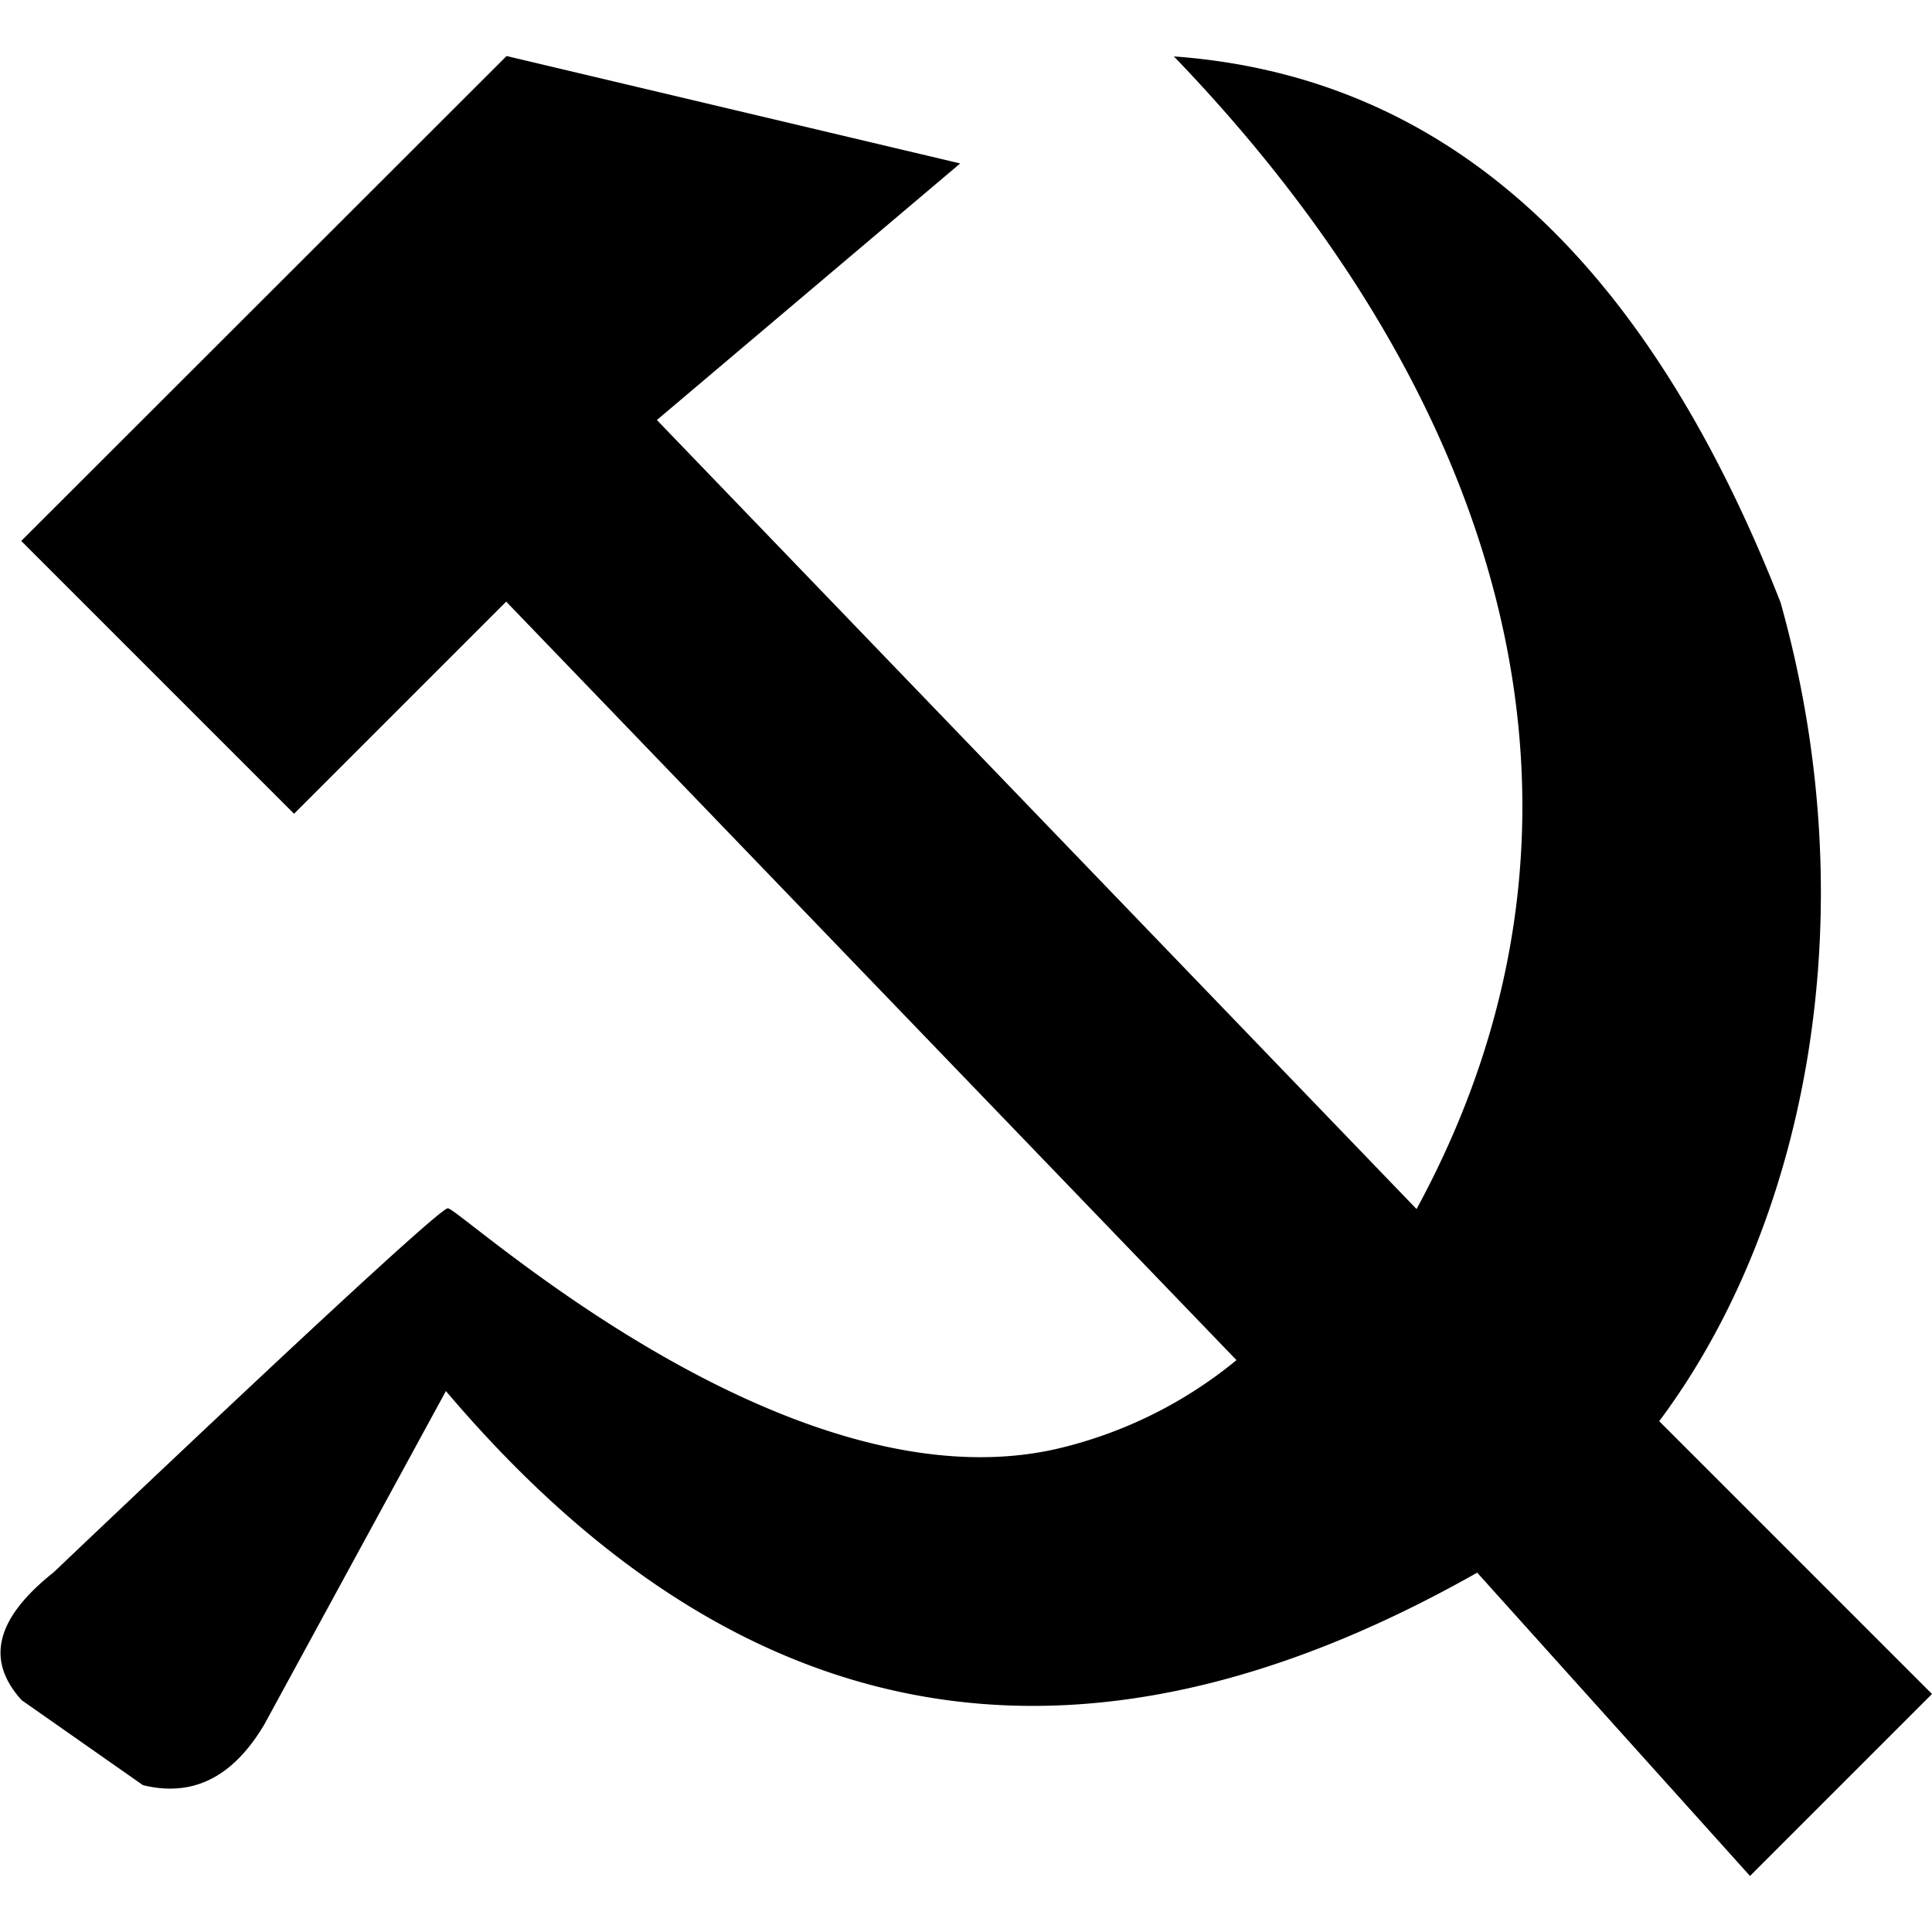
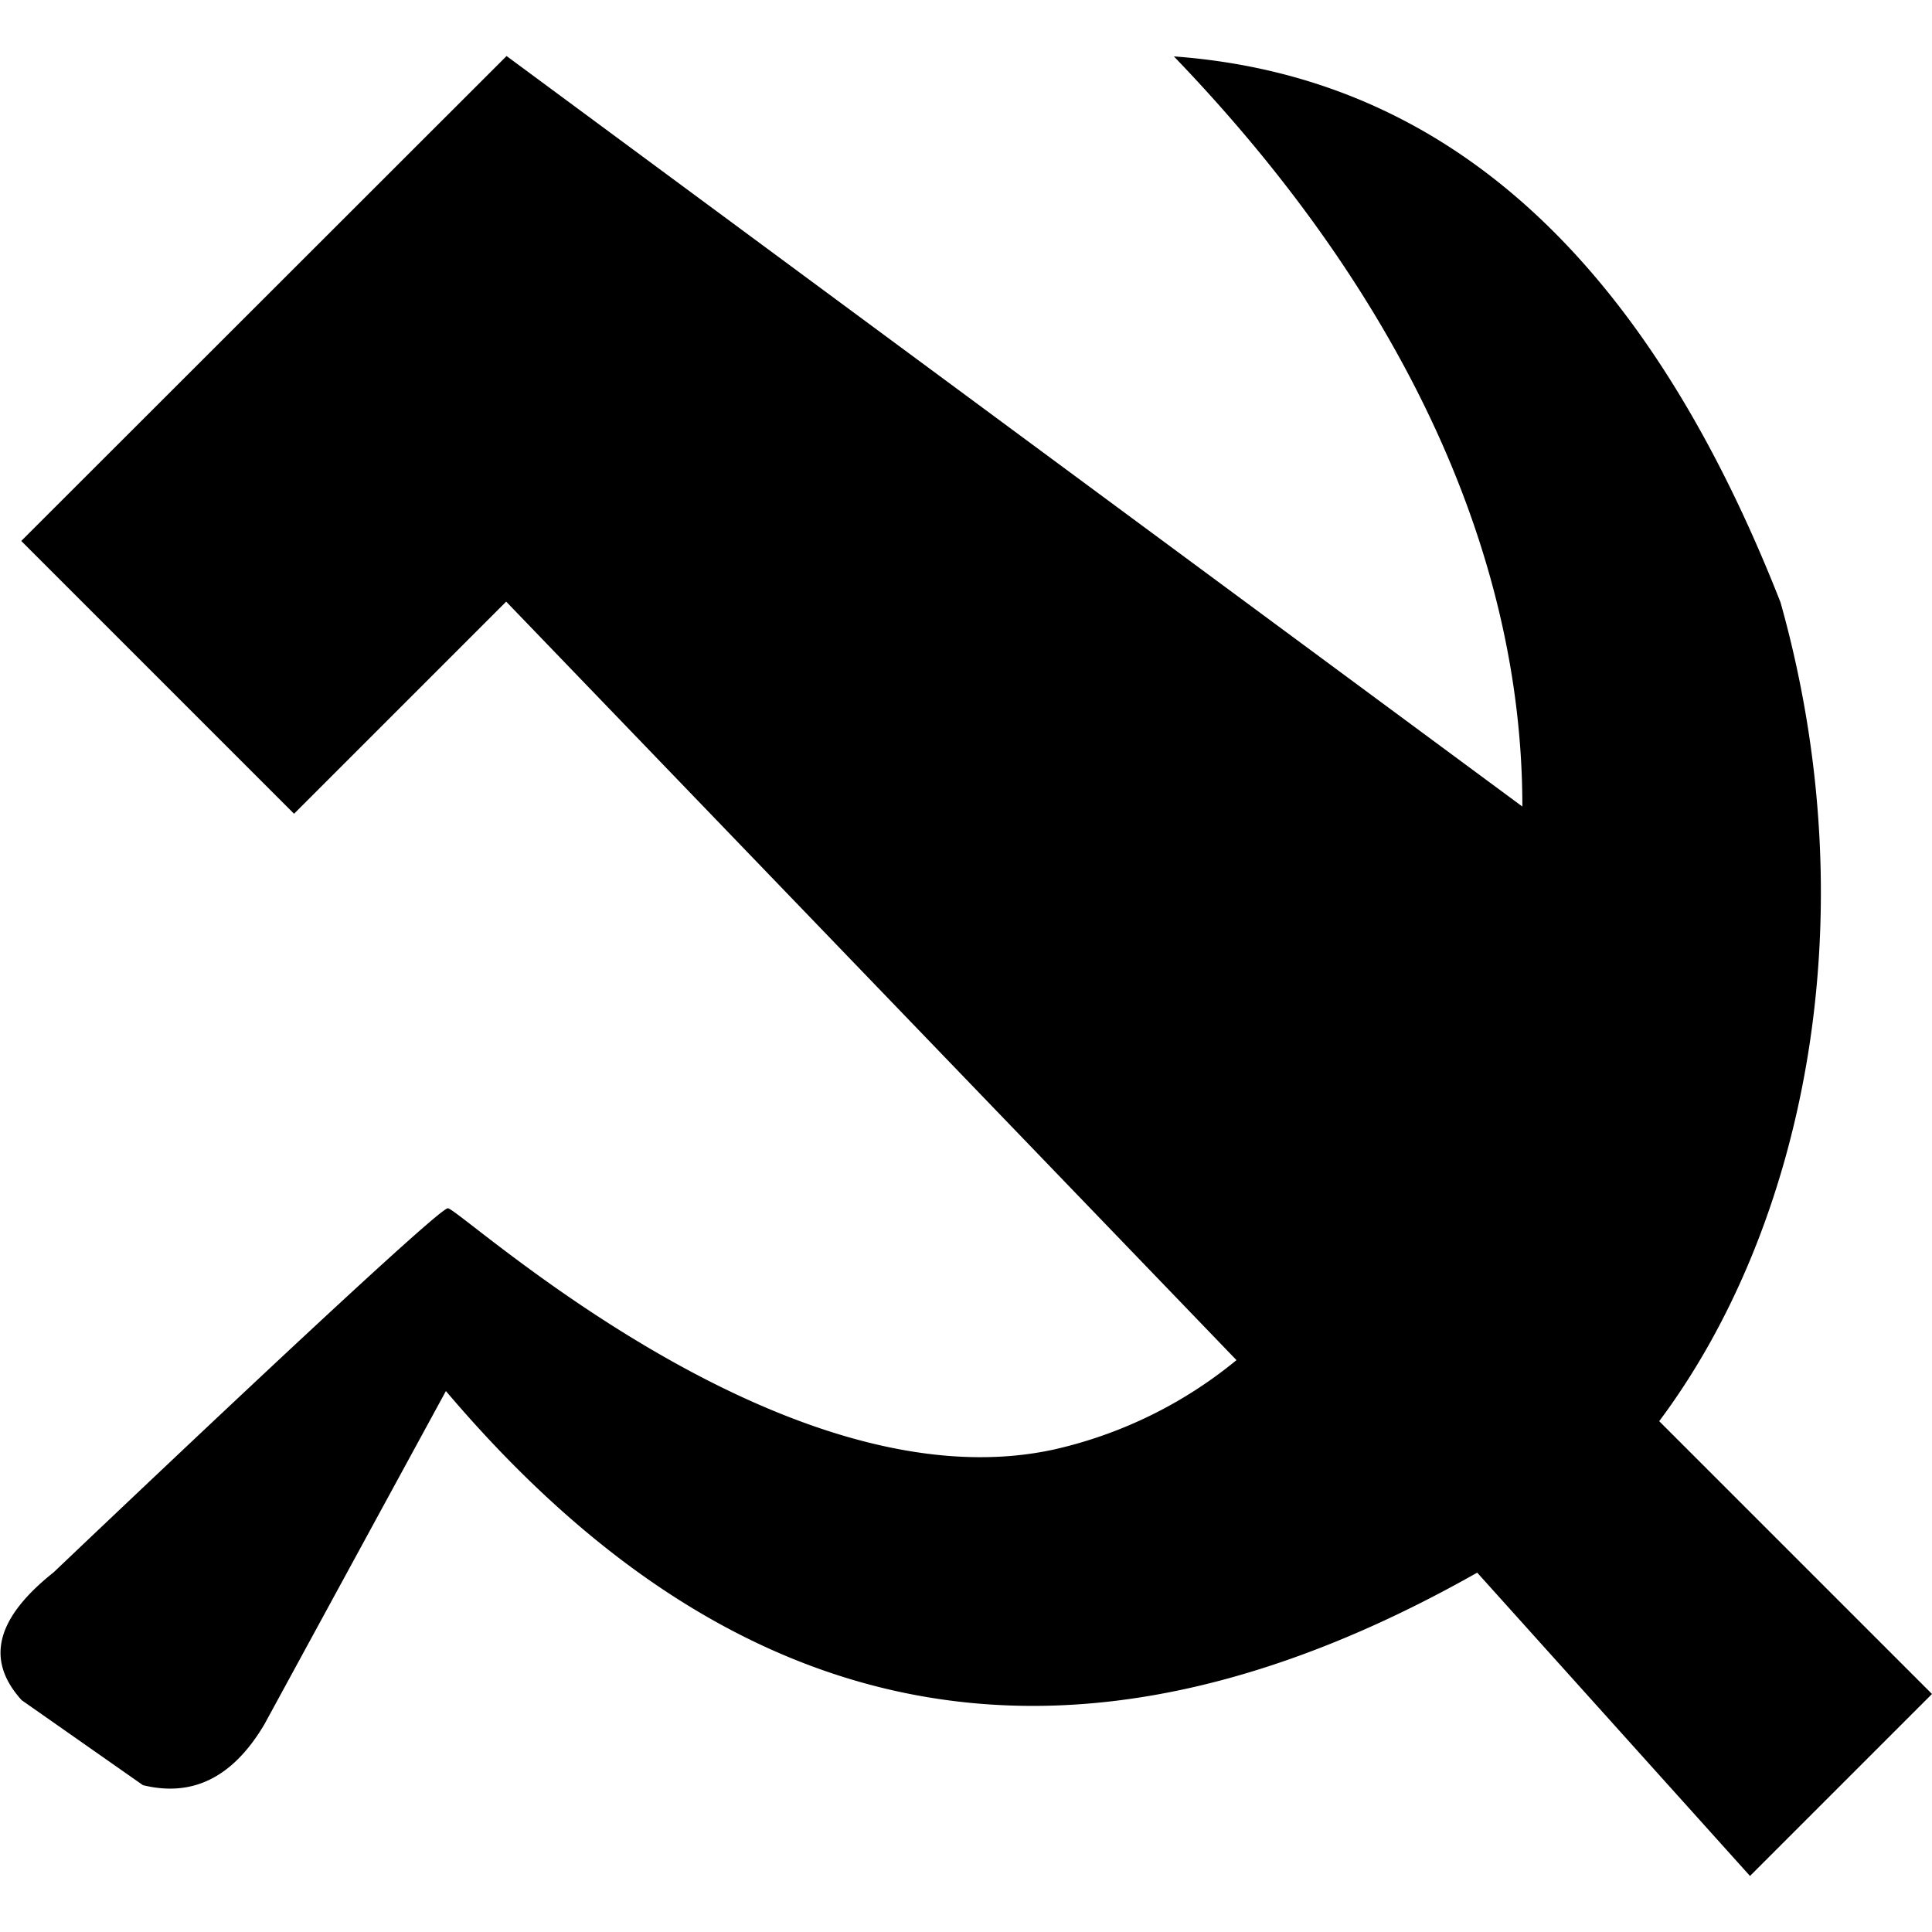
<svg xmlns="http://www.w3.org/2000/svg" id="most-people" viewBox="0 0 50 50">
-   <path d="M11.54,36C19,44.8,27.73,46.64,38.23,40.7l7.06,7.85L50,43.84l-7.06-7.06c3.74-5,5.44-13,3.14-21.19C42.77,7.16,37.78,2,30.38,1.46c8.53,8.86,11.84,19.6,6.28,29.83L17,10.87l7.85-6.64L13.11,1.45.55,14l7.06,7.06,5.49-5.49L32,35.2a11.39,11.39,0,0,1-4.71,2.31c-7,1.54-15.39-6.24-15.7-6.24s-10.2,9.42-10.2,9.42C-.26,42-.28,43.07.56,44l3.14,2.2c1.23.3,2.29-.14,3.14-1.57Z" />
+   <path d="M11.54,36C19,44.8,27.73,46.64,38.23,40.7l7.06,7.85L50,43.84l-7.06-7.06c3.74-5,5.44-13,3.14-21.19C42.77,7.16,37.78,2,30.38,1.46c8.53,8.86,11.84,19.6,6.28,29.83l7.85-6.64L13.11,1.45.55,14l7.06,7.06,5.49-5.49L32,35.2a11.39,11.39,0,0,1-4.71,2.31c-7,1.54-15.39-6.24-15.7-6.24s-10.2,9.42-10.2,9.42C-.26,42-.28,43.07.56,44l3.14,2.2c1.23.3,2.29-.14,3.14-1.57Z" />
</svg>